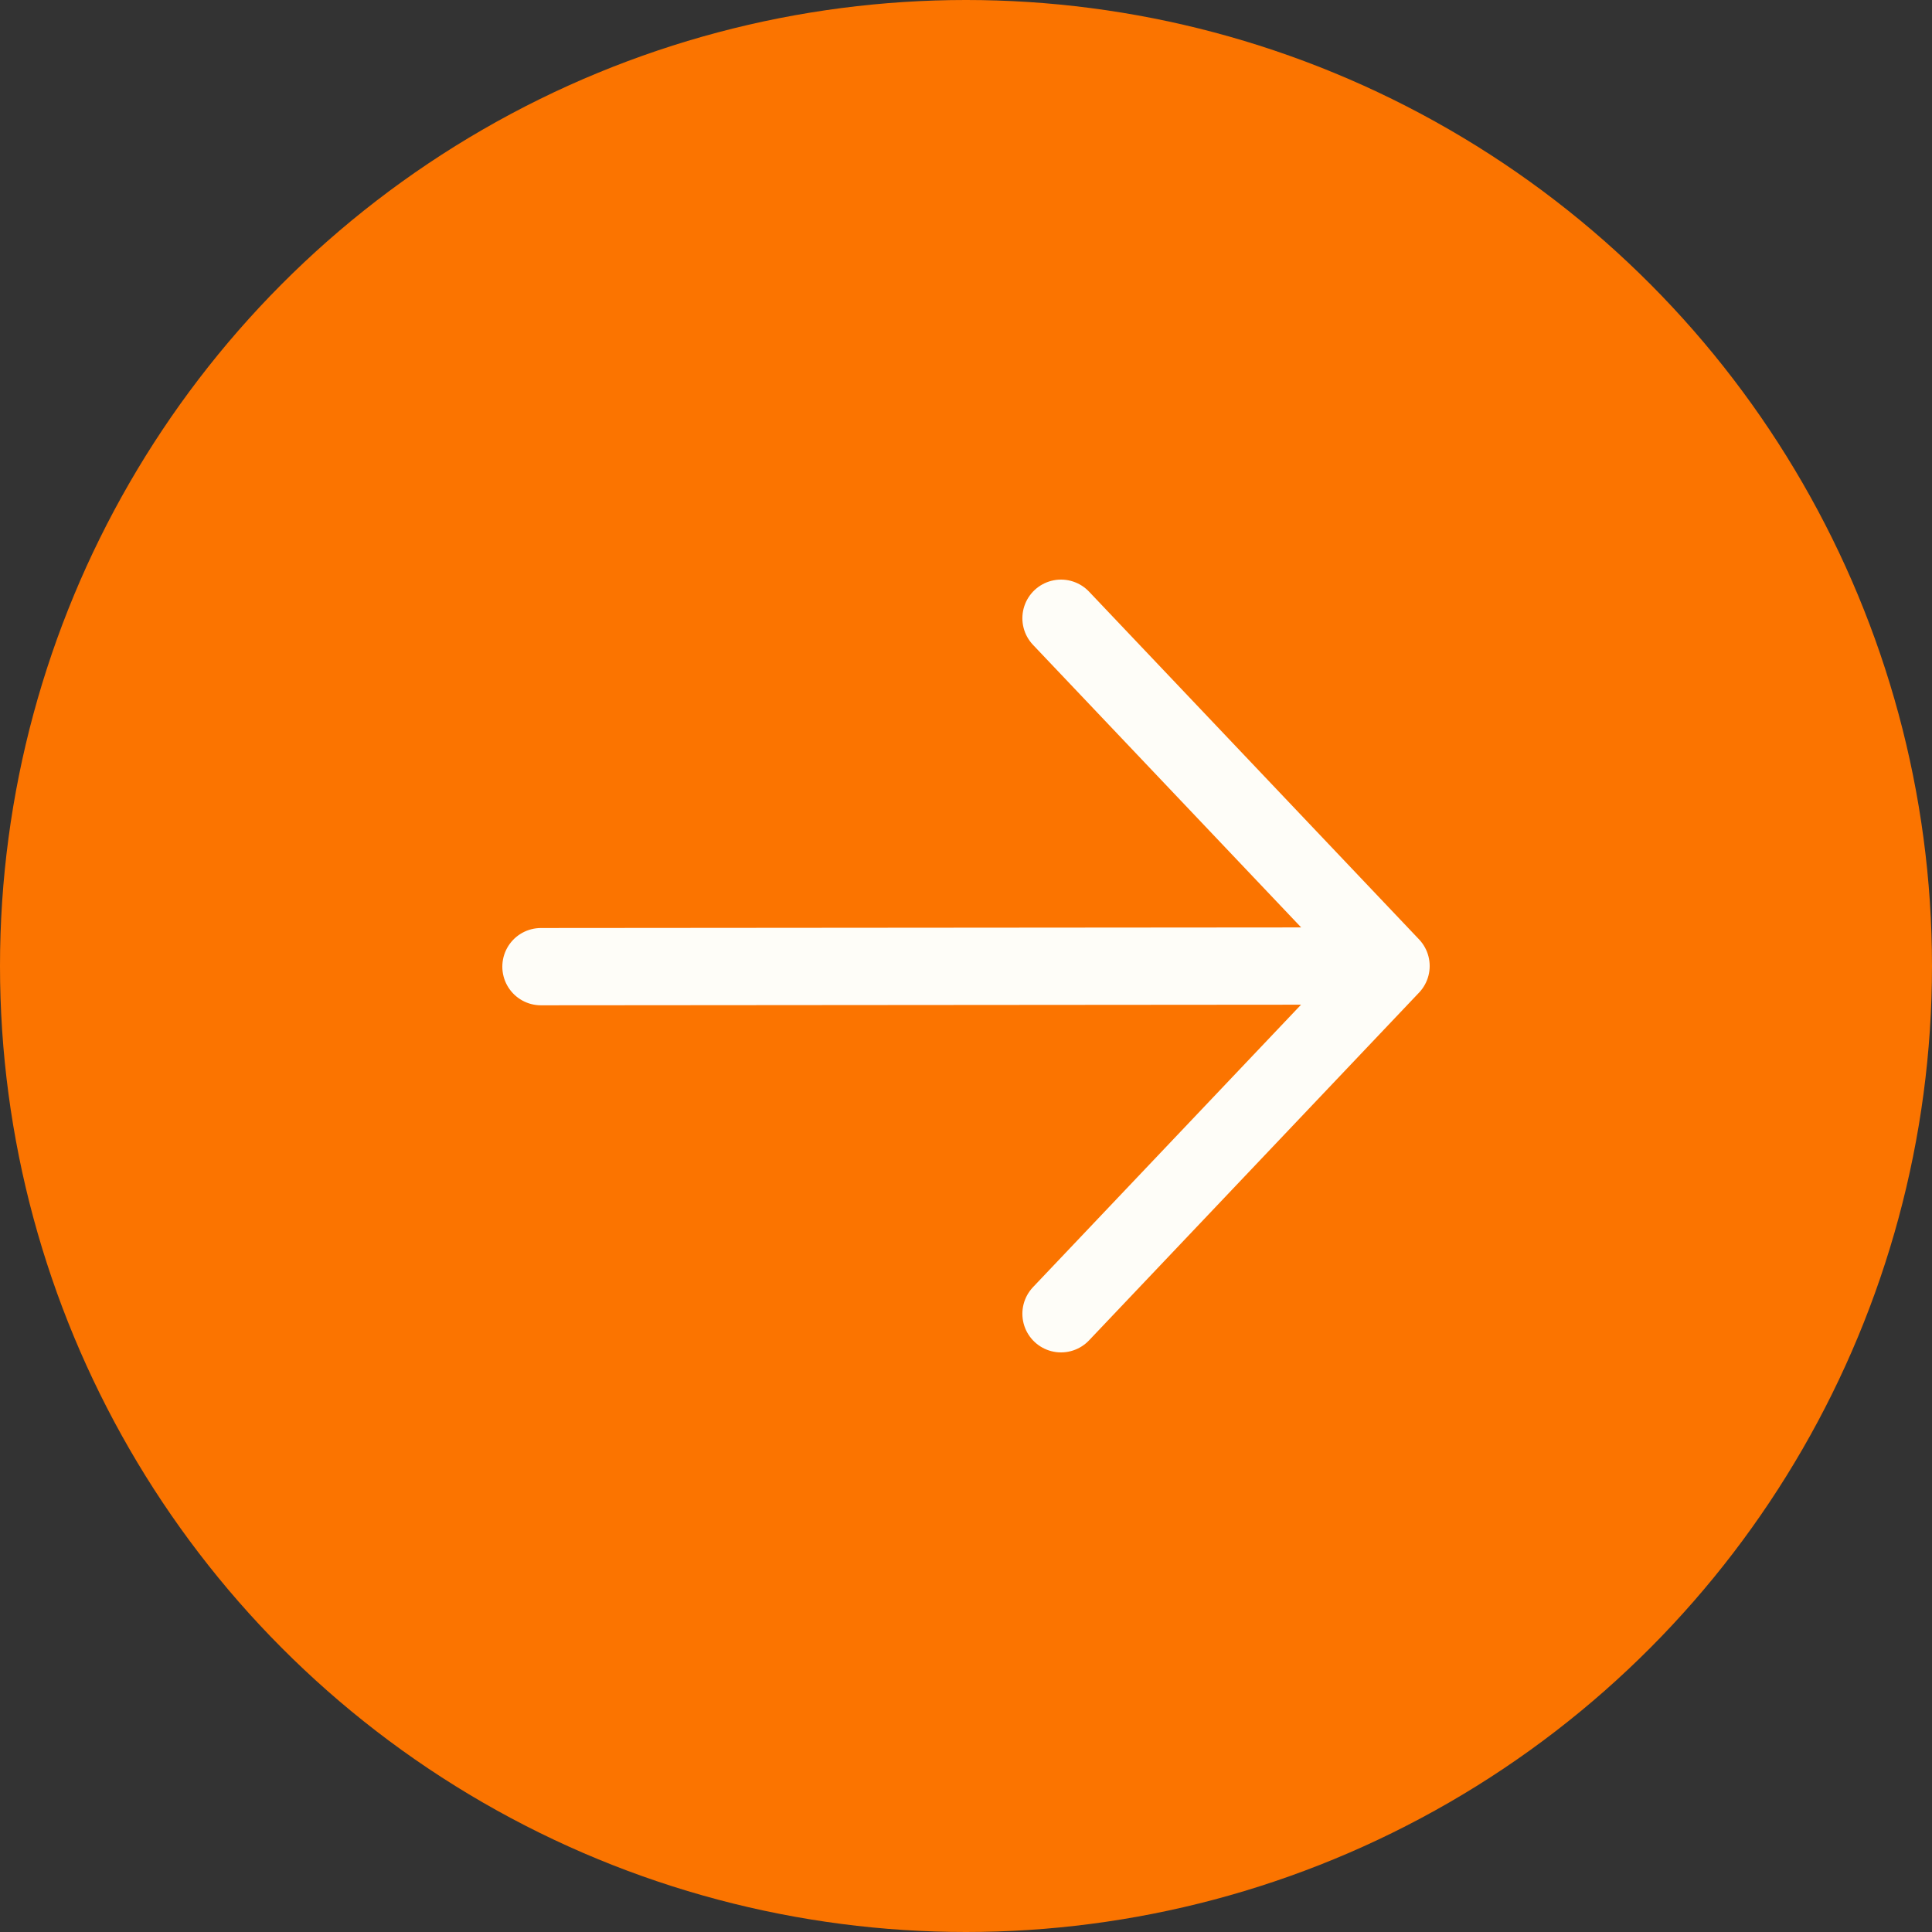
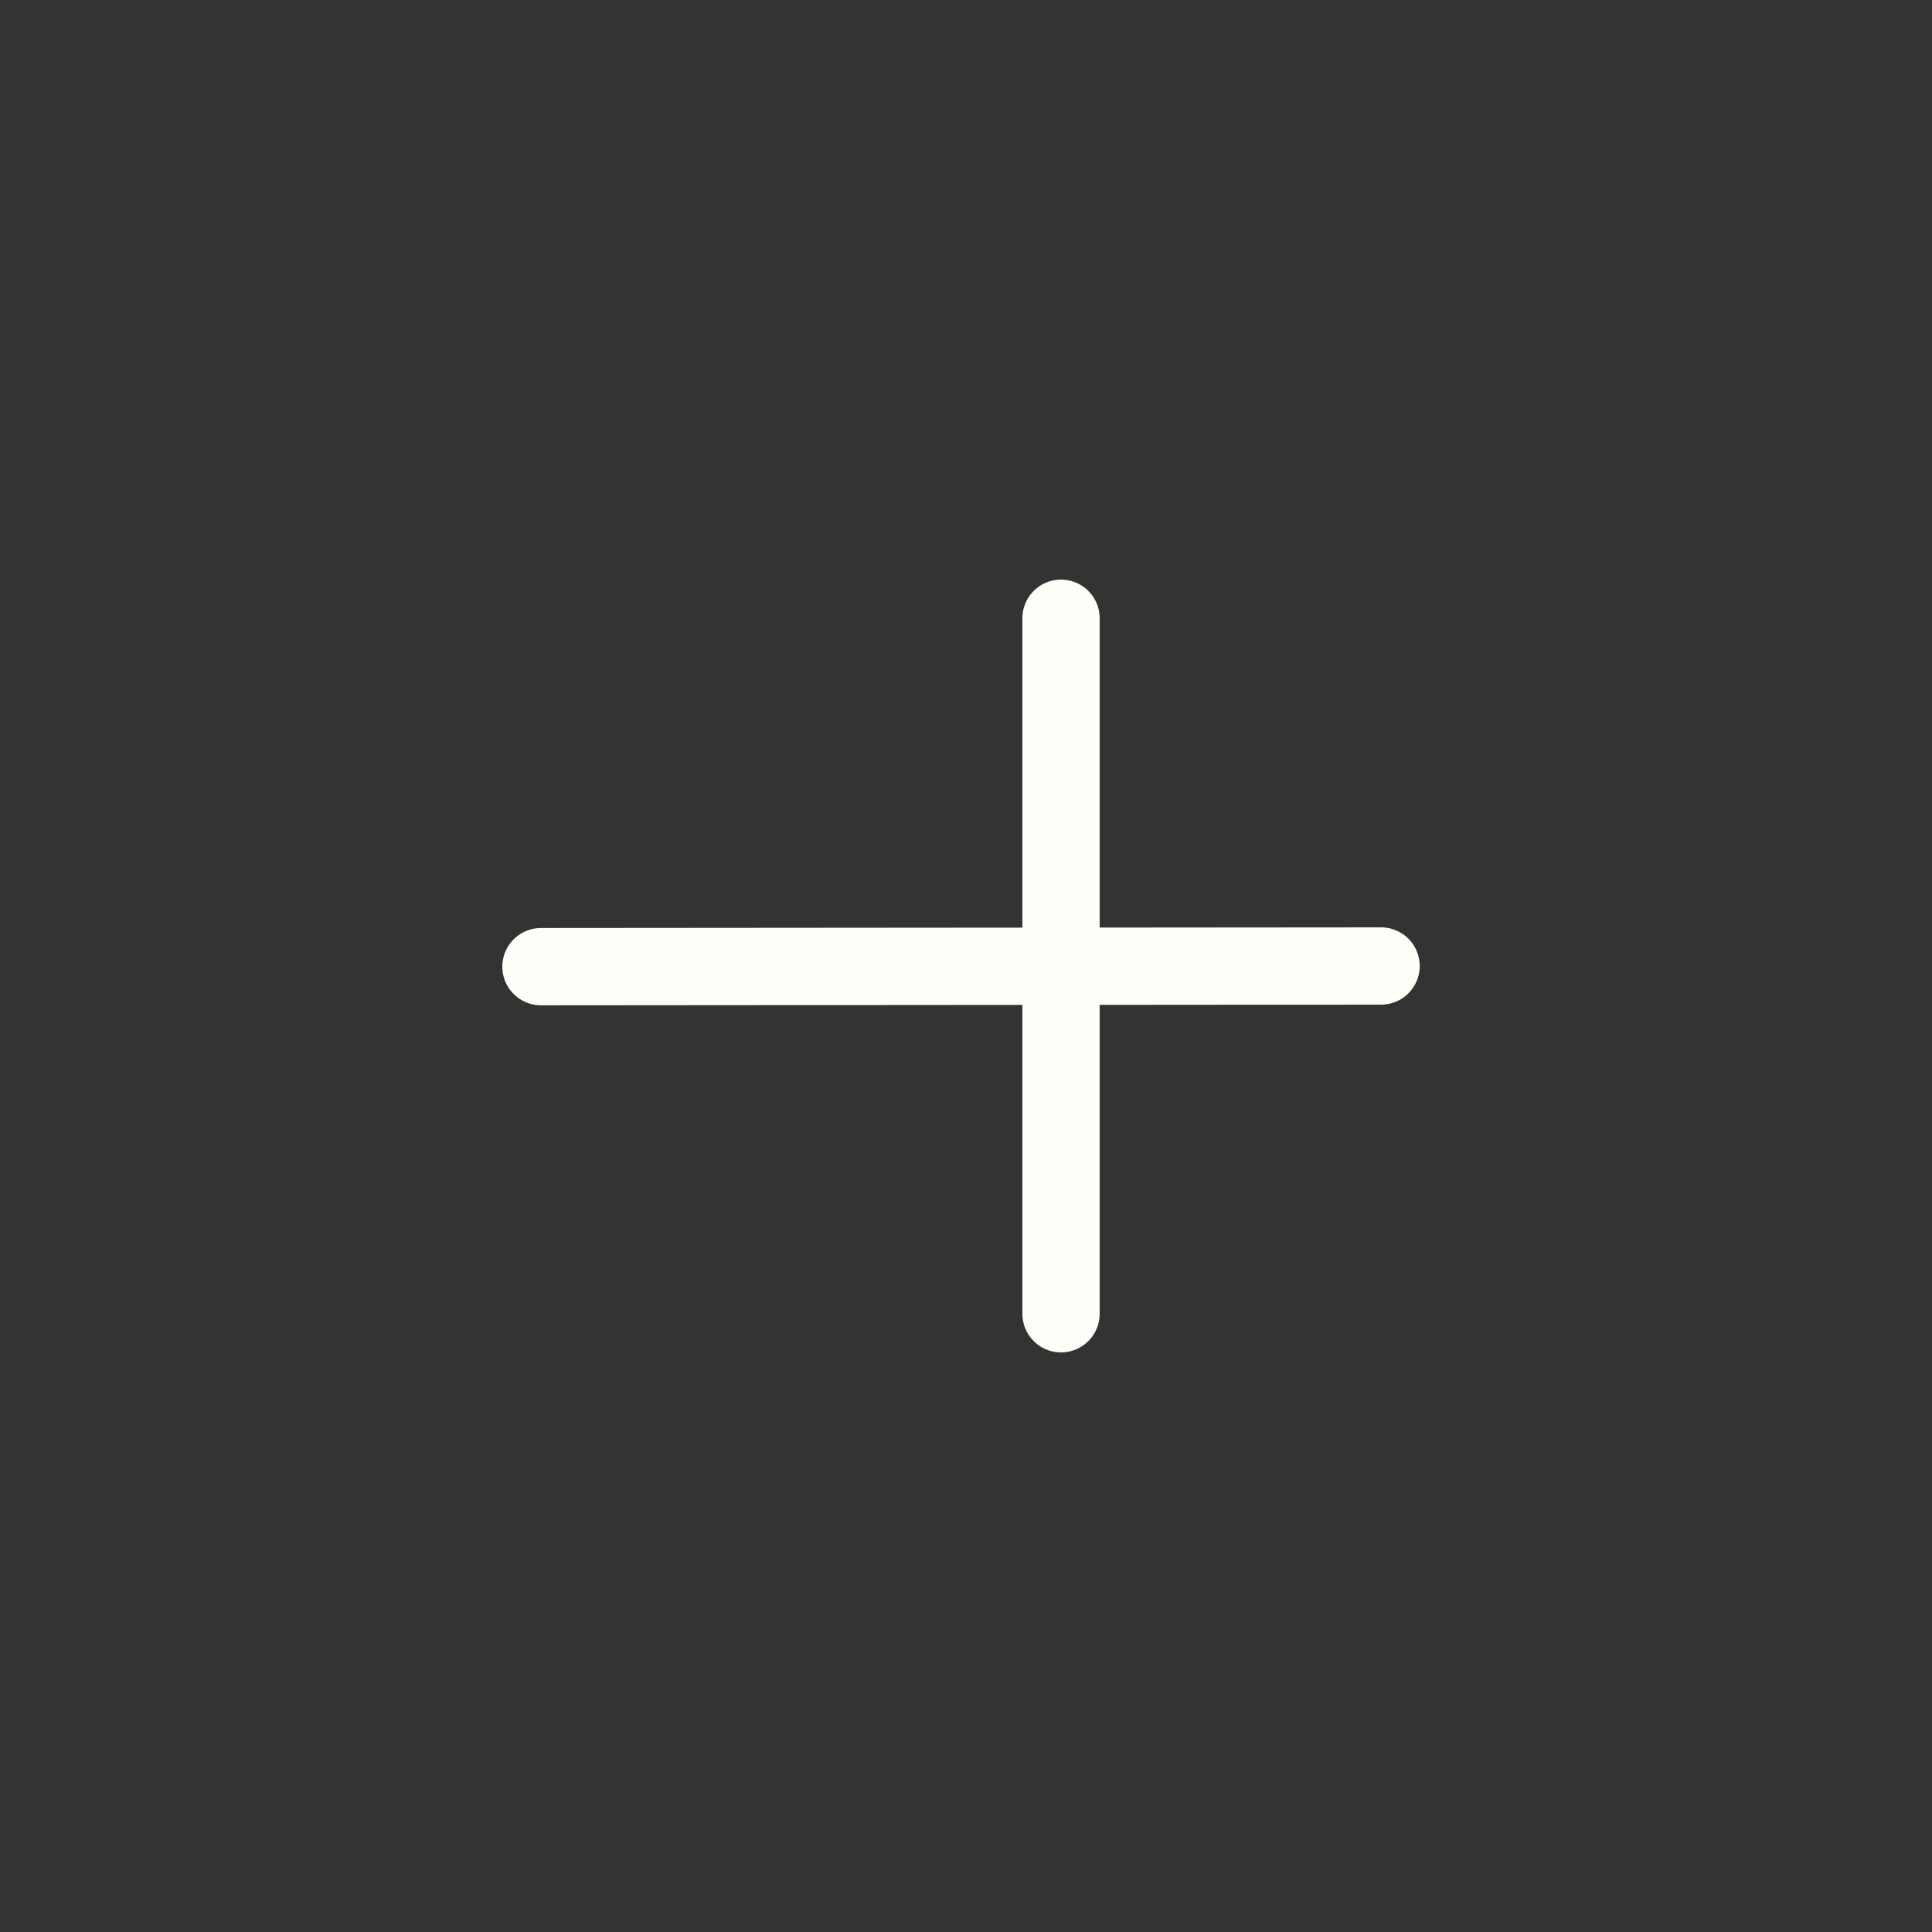
<svg xmlns="http://www.w3.org/2000/svg" width="50" height="50" viewBox="0 0 50 50" fill="none">
  <rect x="0" y="0" width="50" height="50" fill="#333333" stroke="none" />
-   <circle cx="25" cy="25" r="25" transform="matrix(-1 0 0 1 50 0)" fill="#FB7400" />
-   <path d="M14 25.017L35.742 25M27.459 34L36 25L27.459 16" stroke="#FEFDF8" stroke-width="2" stroke-linecap="round" stroke-linejoin="round" />
+   <path d="M14 25.017L35.742 25M27.459 34L27.459 16" stroke="#FEFDF8" stroke-width="2" stroke-linecap="round" stroke-linejoin="round" />
</svg>